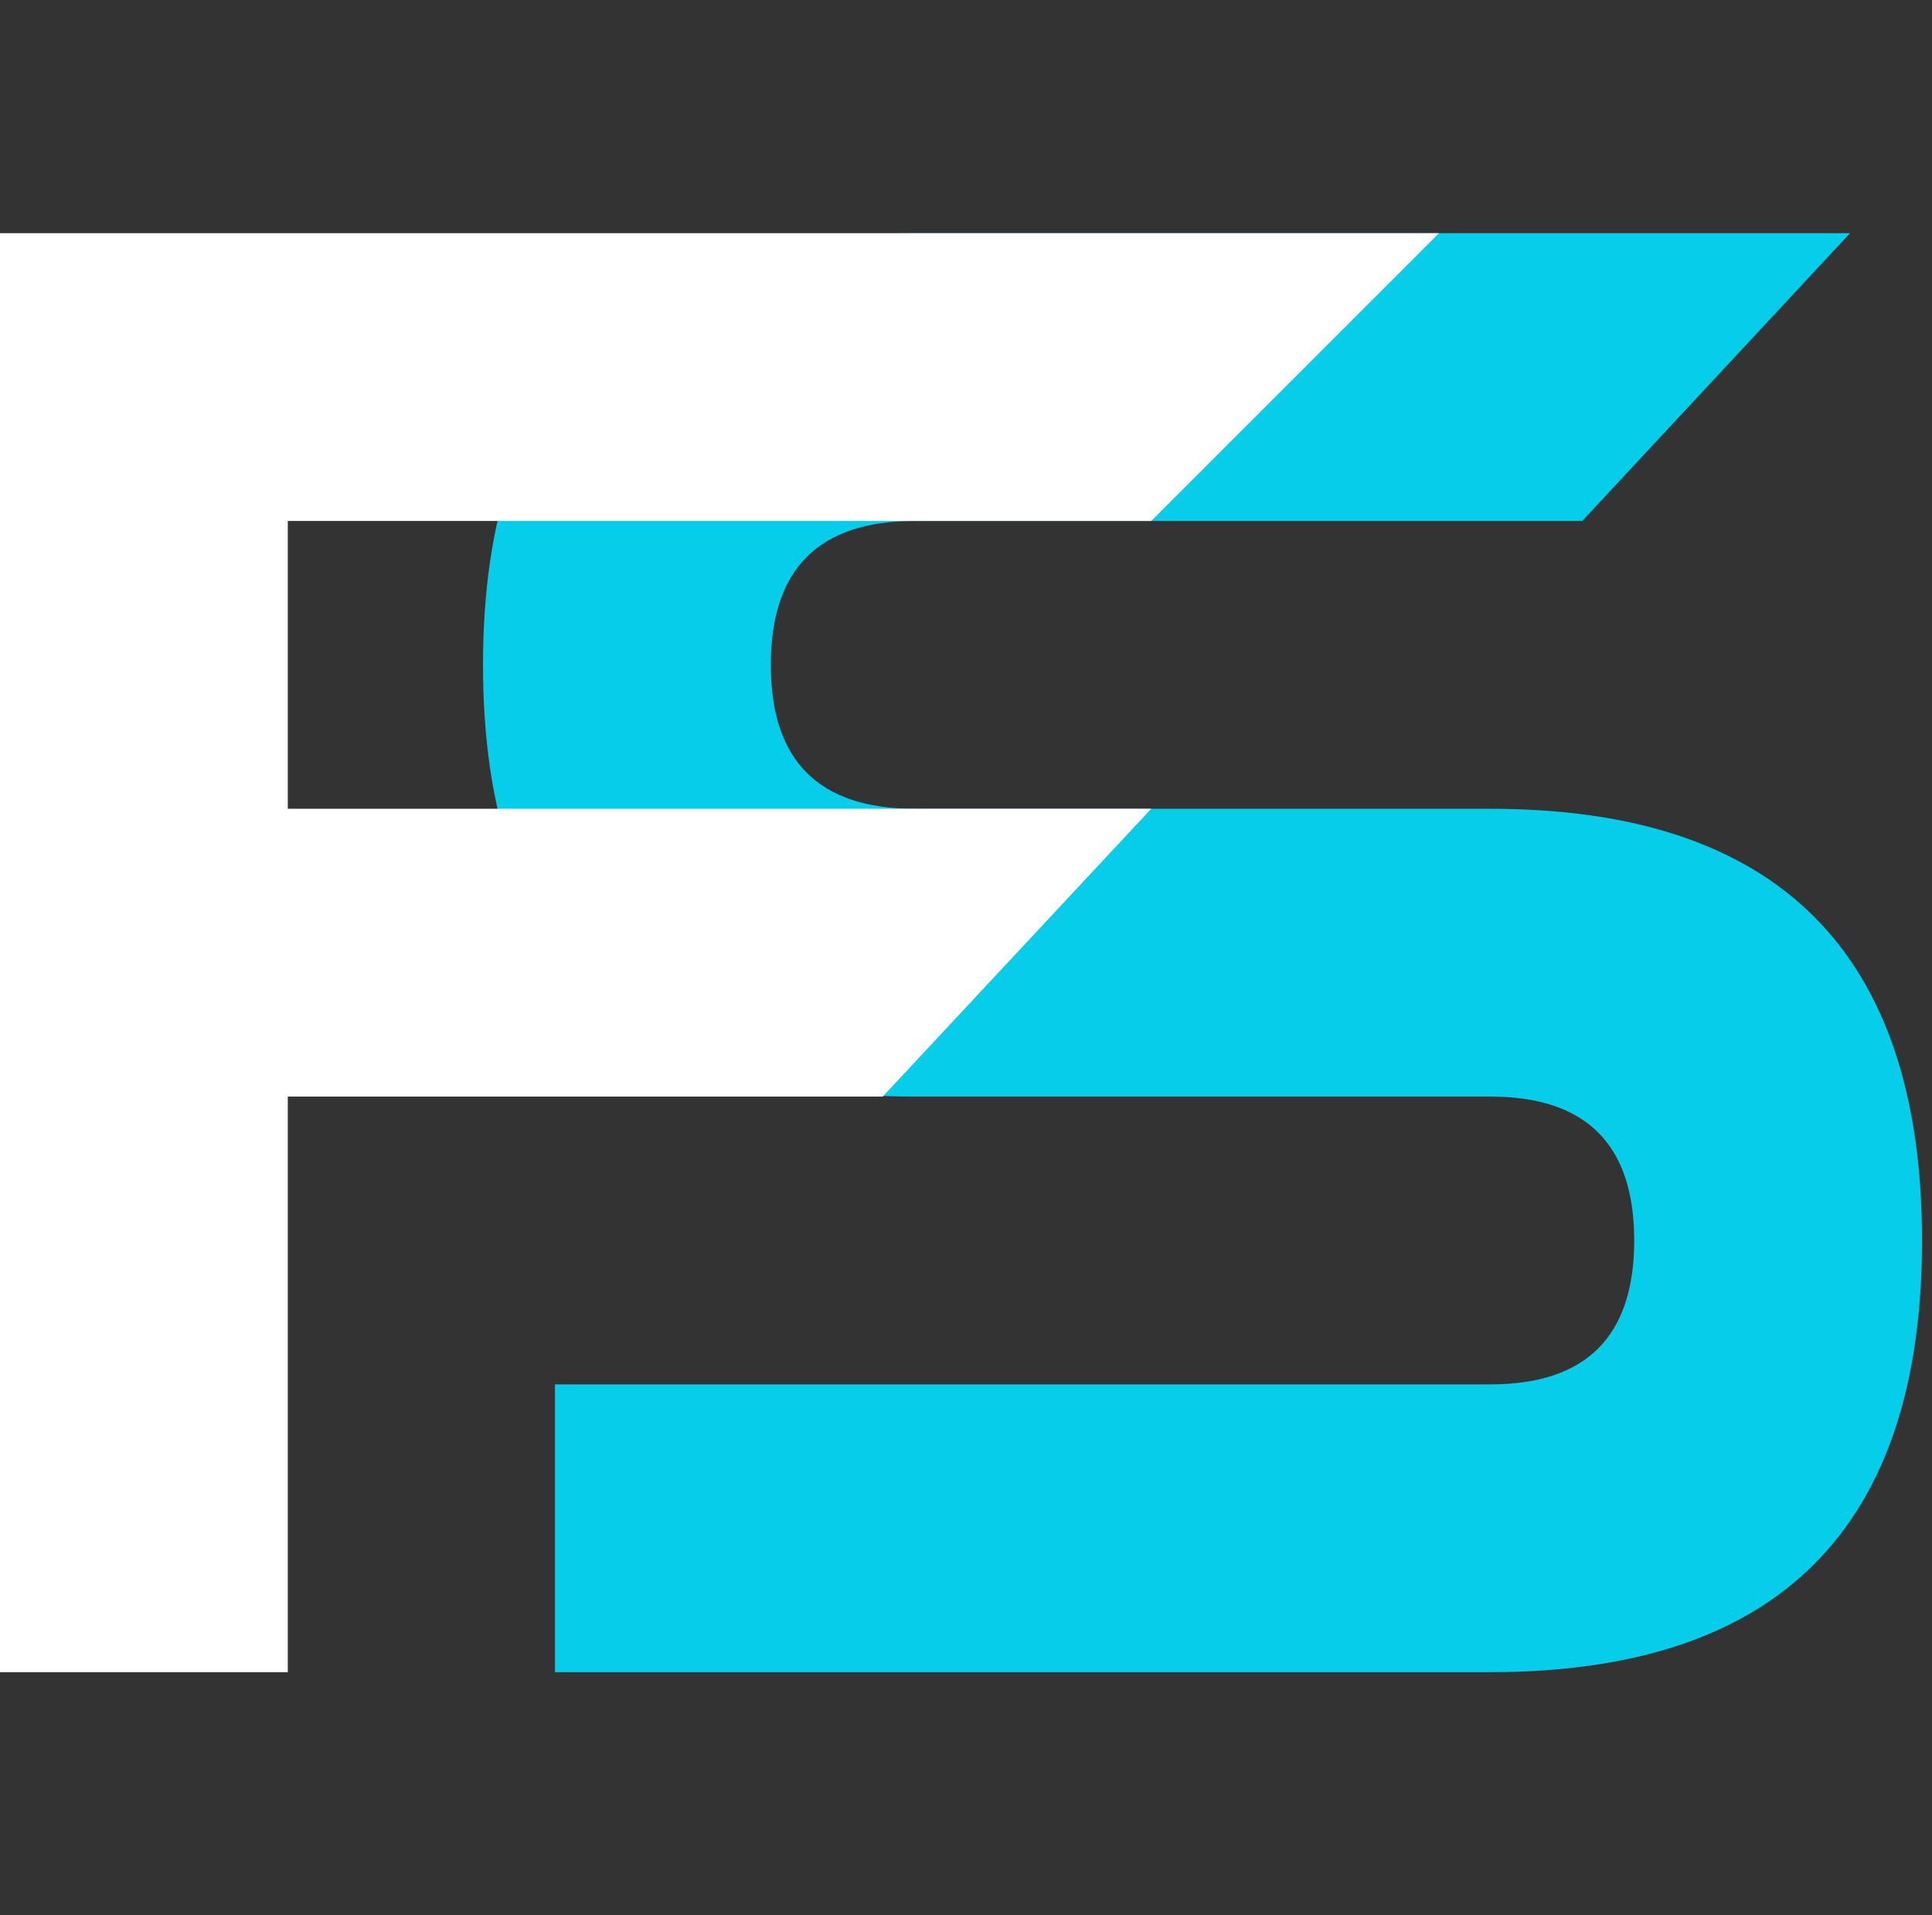
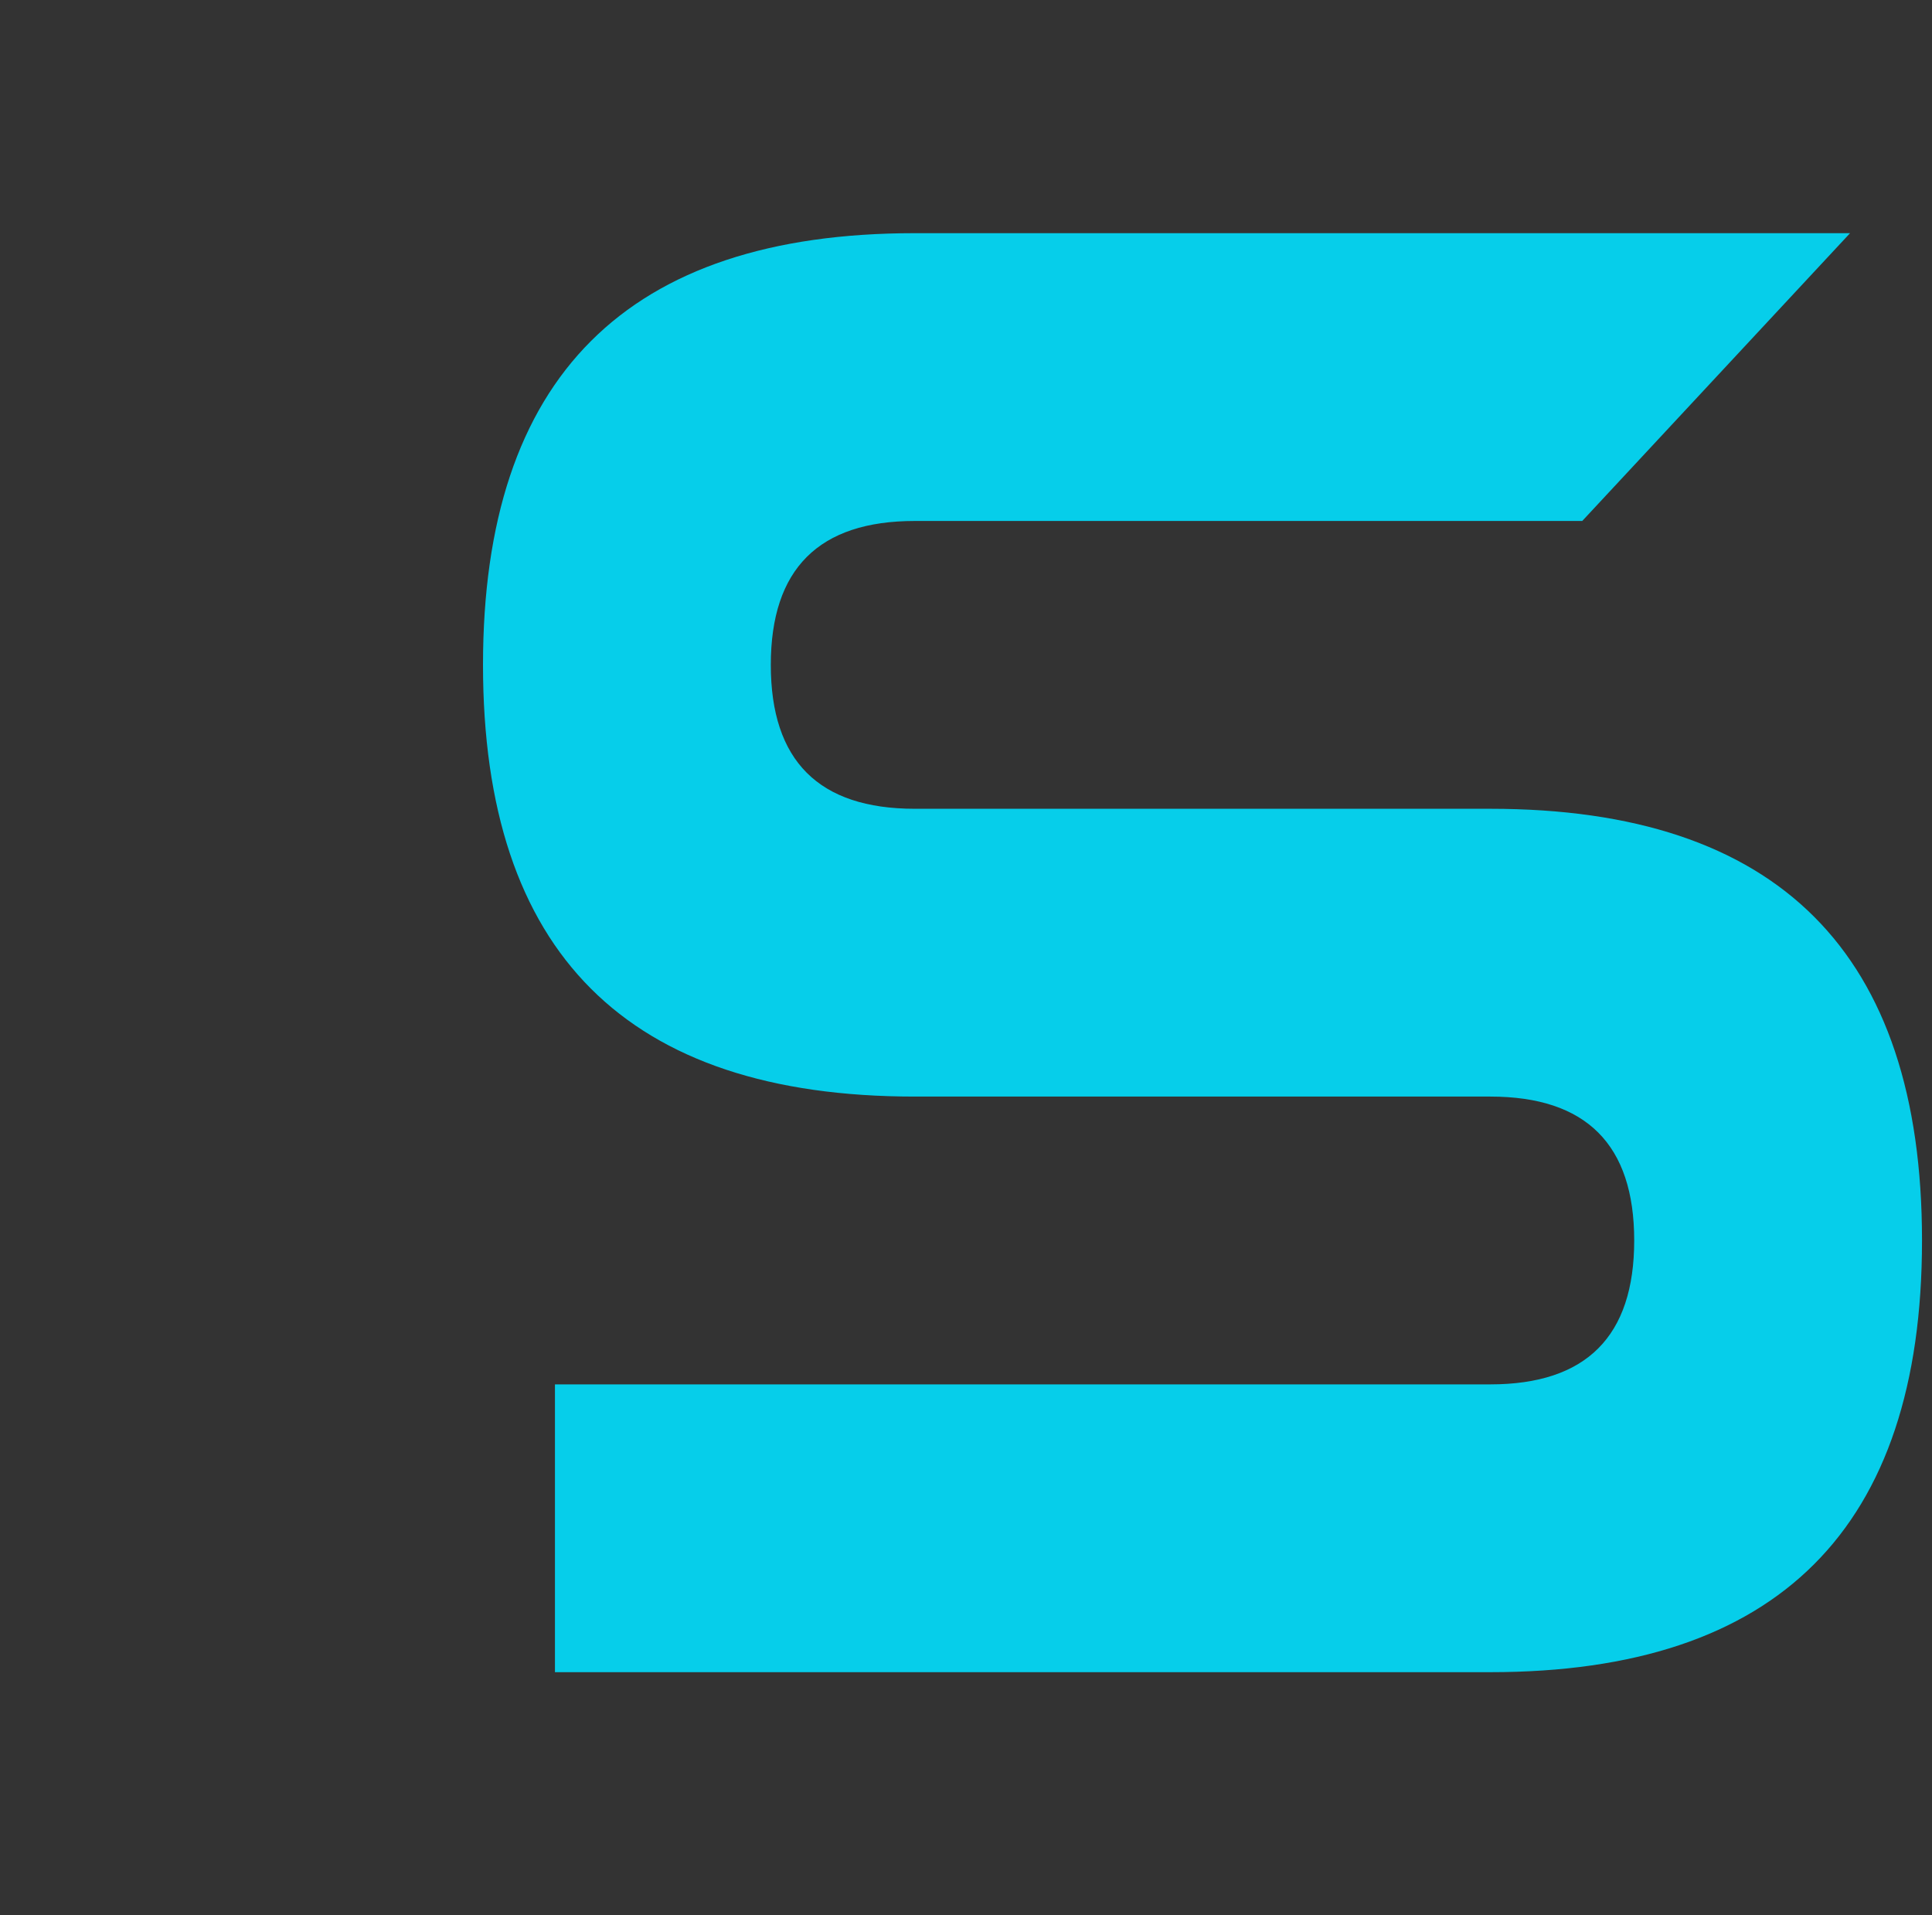
<svg xmlns="http://www.w3.org/2000/svg" width="116" height="115" viewBox="0 0 116 115" fill="none">
  <rect x="0" y="0" width="116" height="115" fill="#333333" stroke="none" />
  <path d="M115.4 74.48C115.4 91.76 106.76 100.4 89.48 100.4H33.32V83.12H89.48C95.24 83.12 98.12 80.24 98.12 74.48C98.12 68.72 95.24 65.84 89.48 65.84H54.92C37.64 65.84 29 57.2 29 39.92C29 22.64 37.64 14 54.92 14H111.08L95 31.28H54.92C49.16 31.28 46.28 34.16 46.28 39.92C46.28 45.68 49.16 48.56 54.92 48.56H89.48C106.76 48.56 115.4 57.2 115.4 74.48Z" fill="#06CEEA" />
-   <path d="M69.12 31.28H17.28V48.56H69.12L53 65.84H17.28V100.4H0V14H86.4L69.12 31.28Z" fill="white" />
</svg>